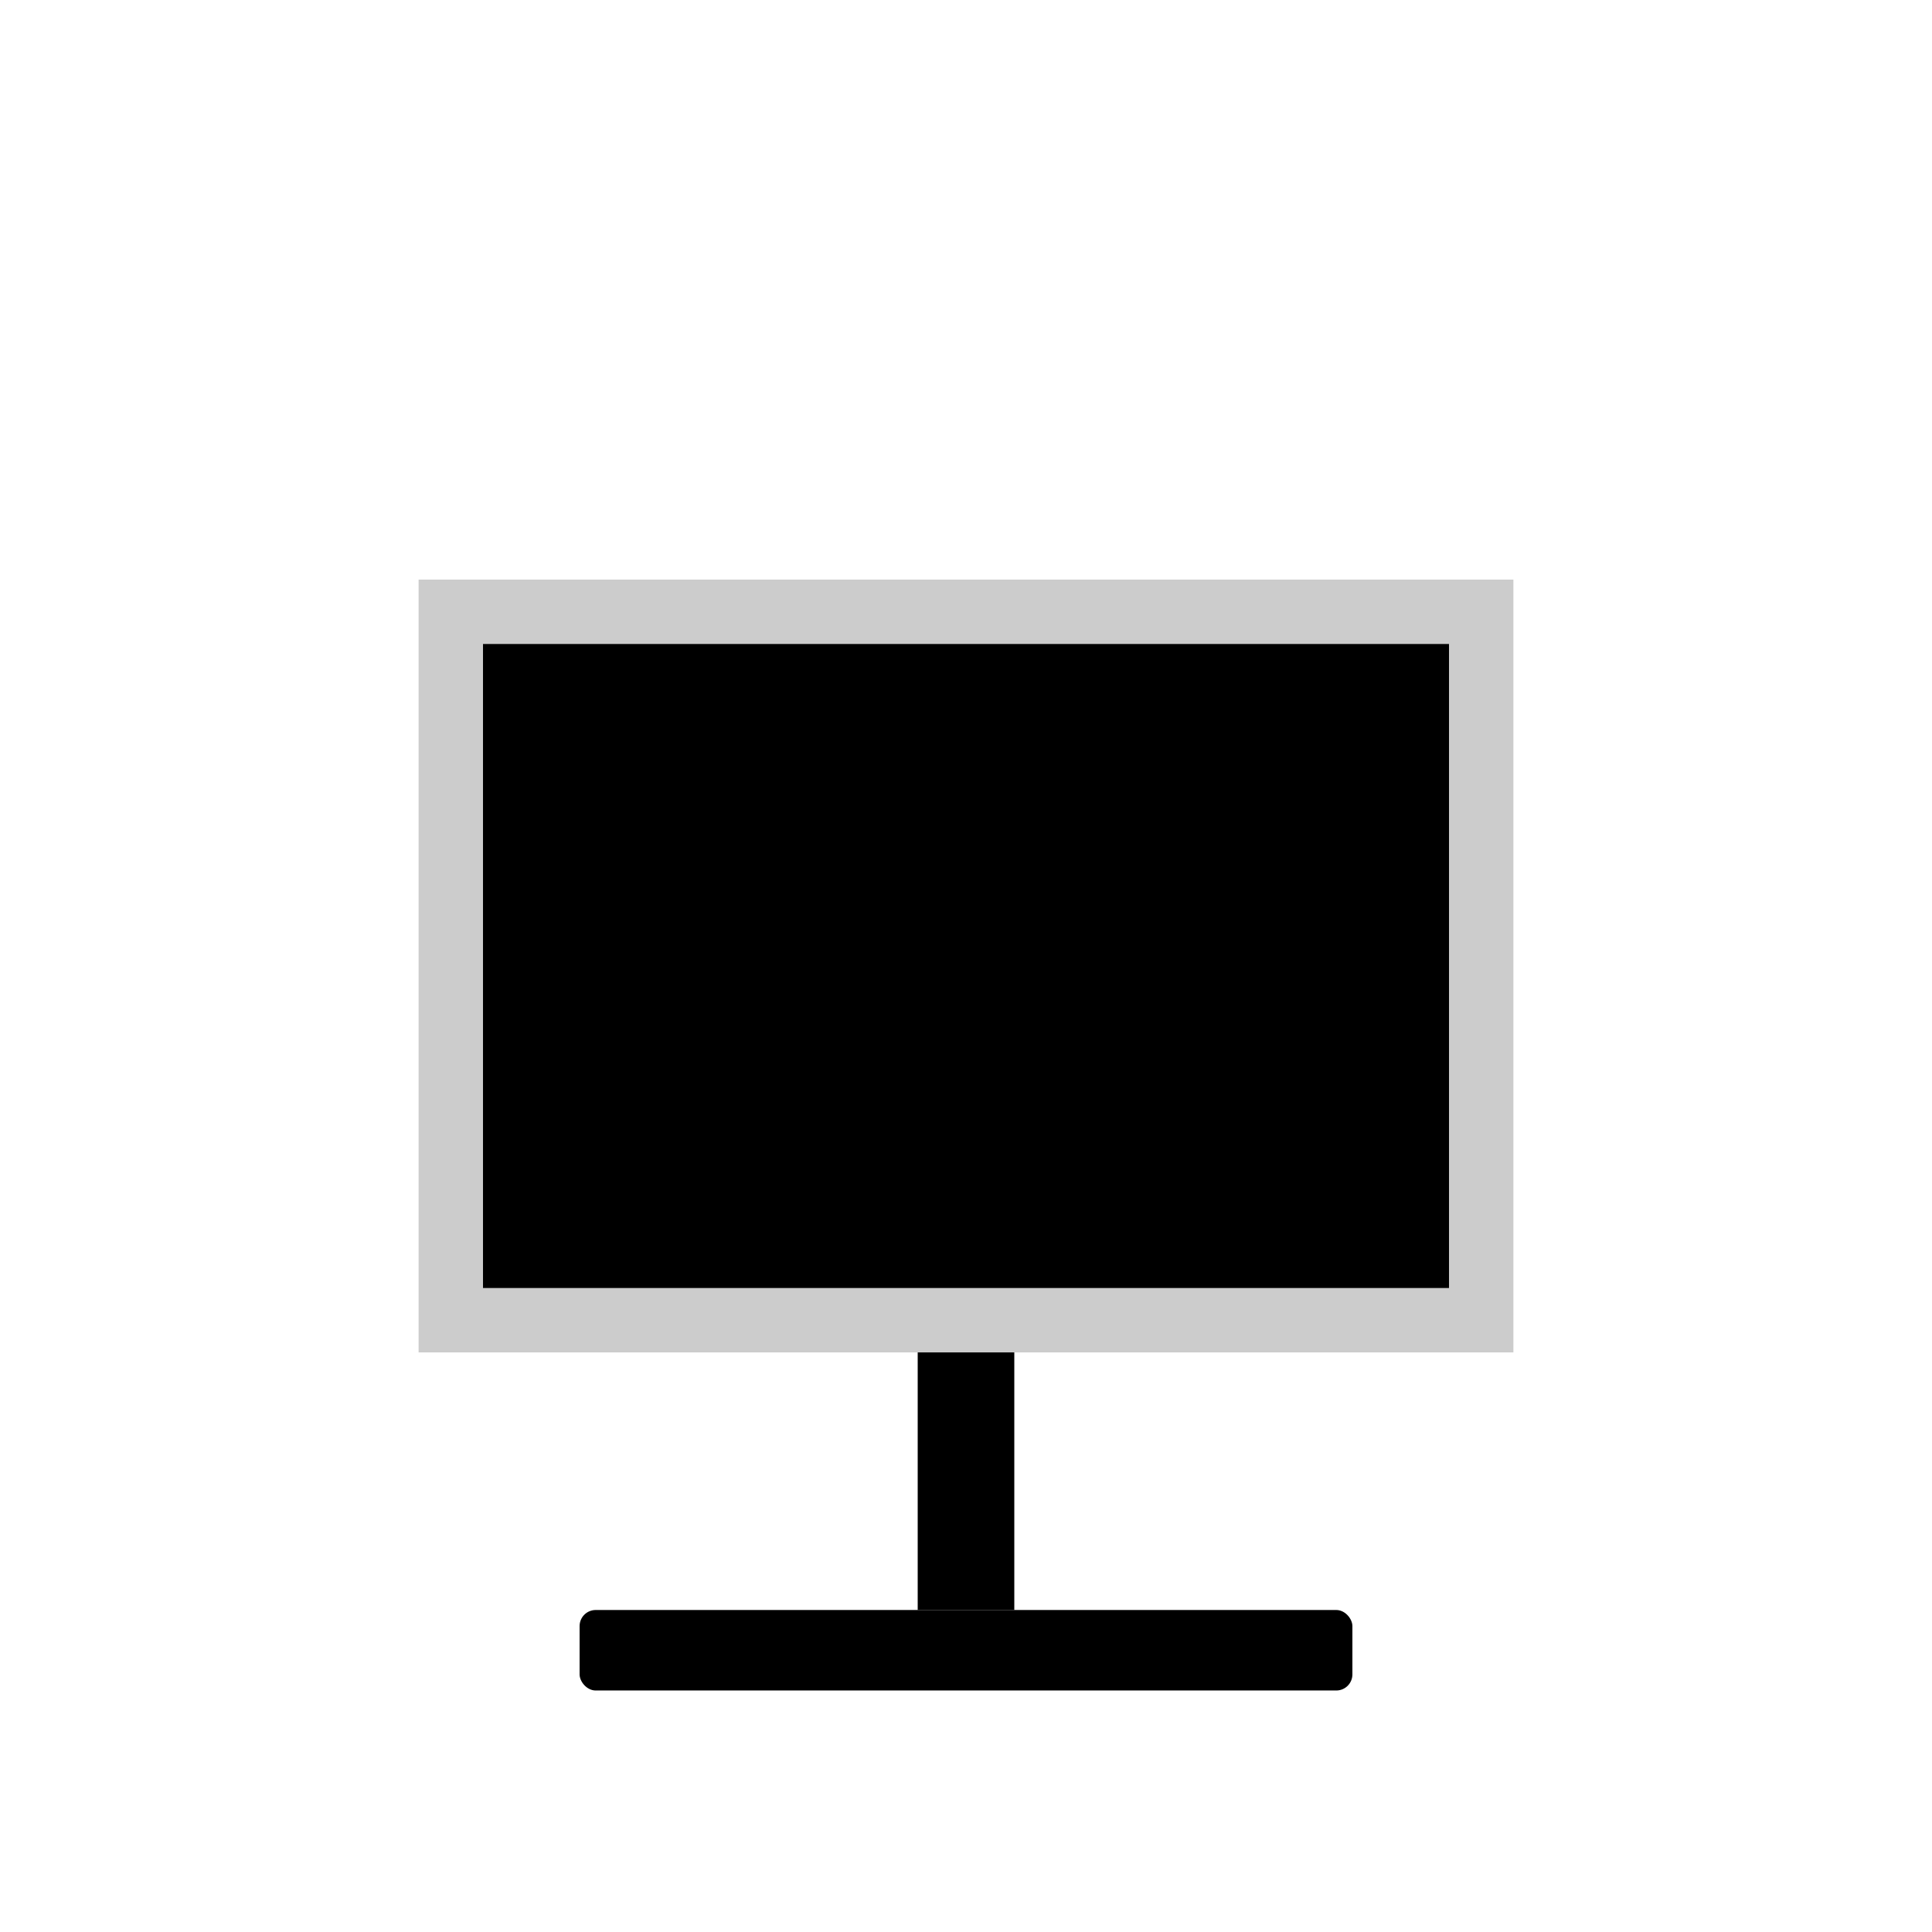
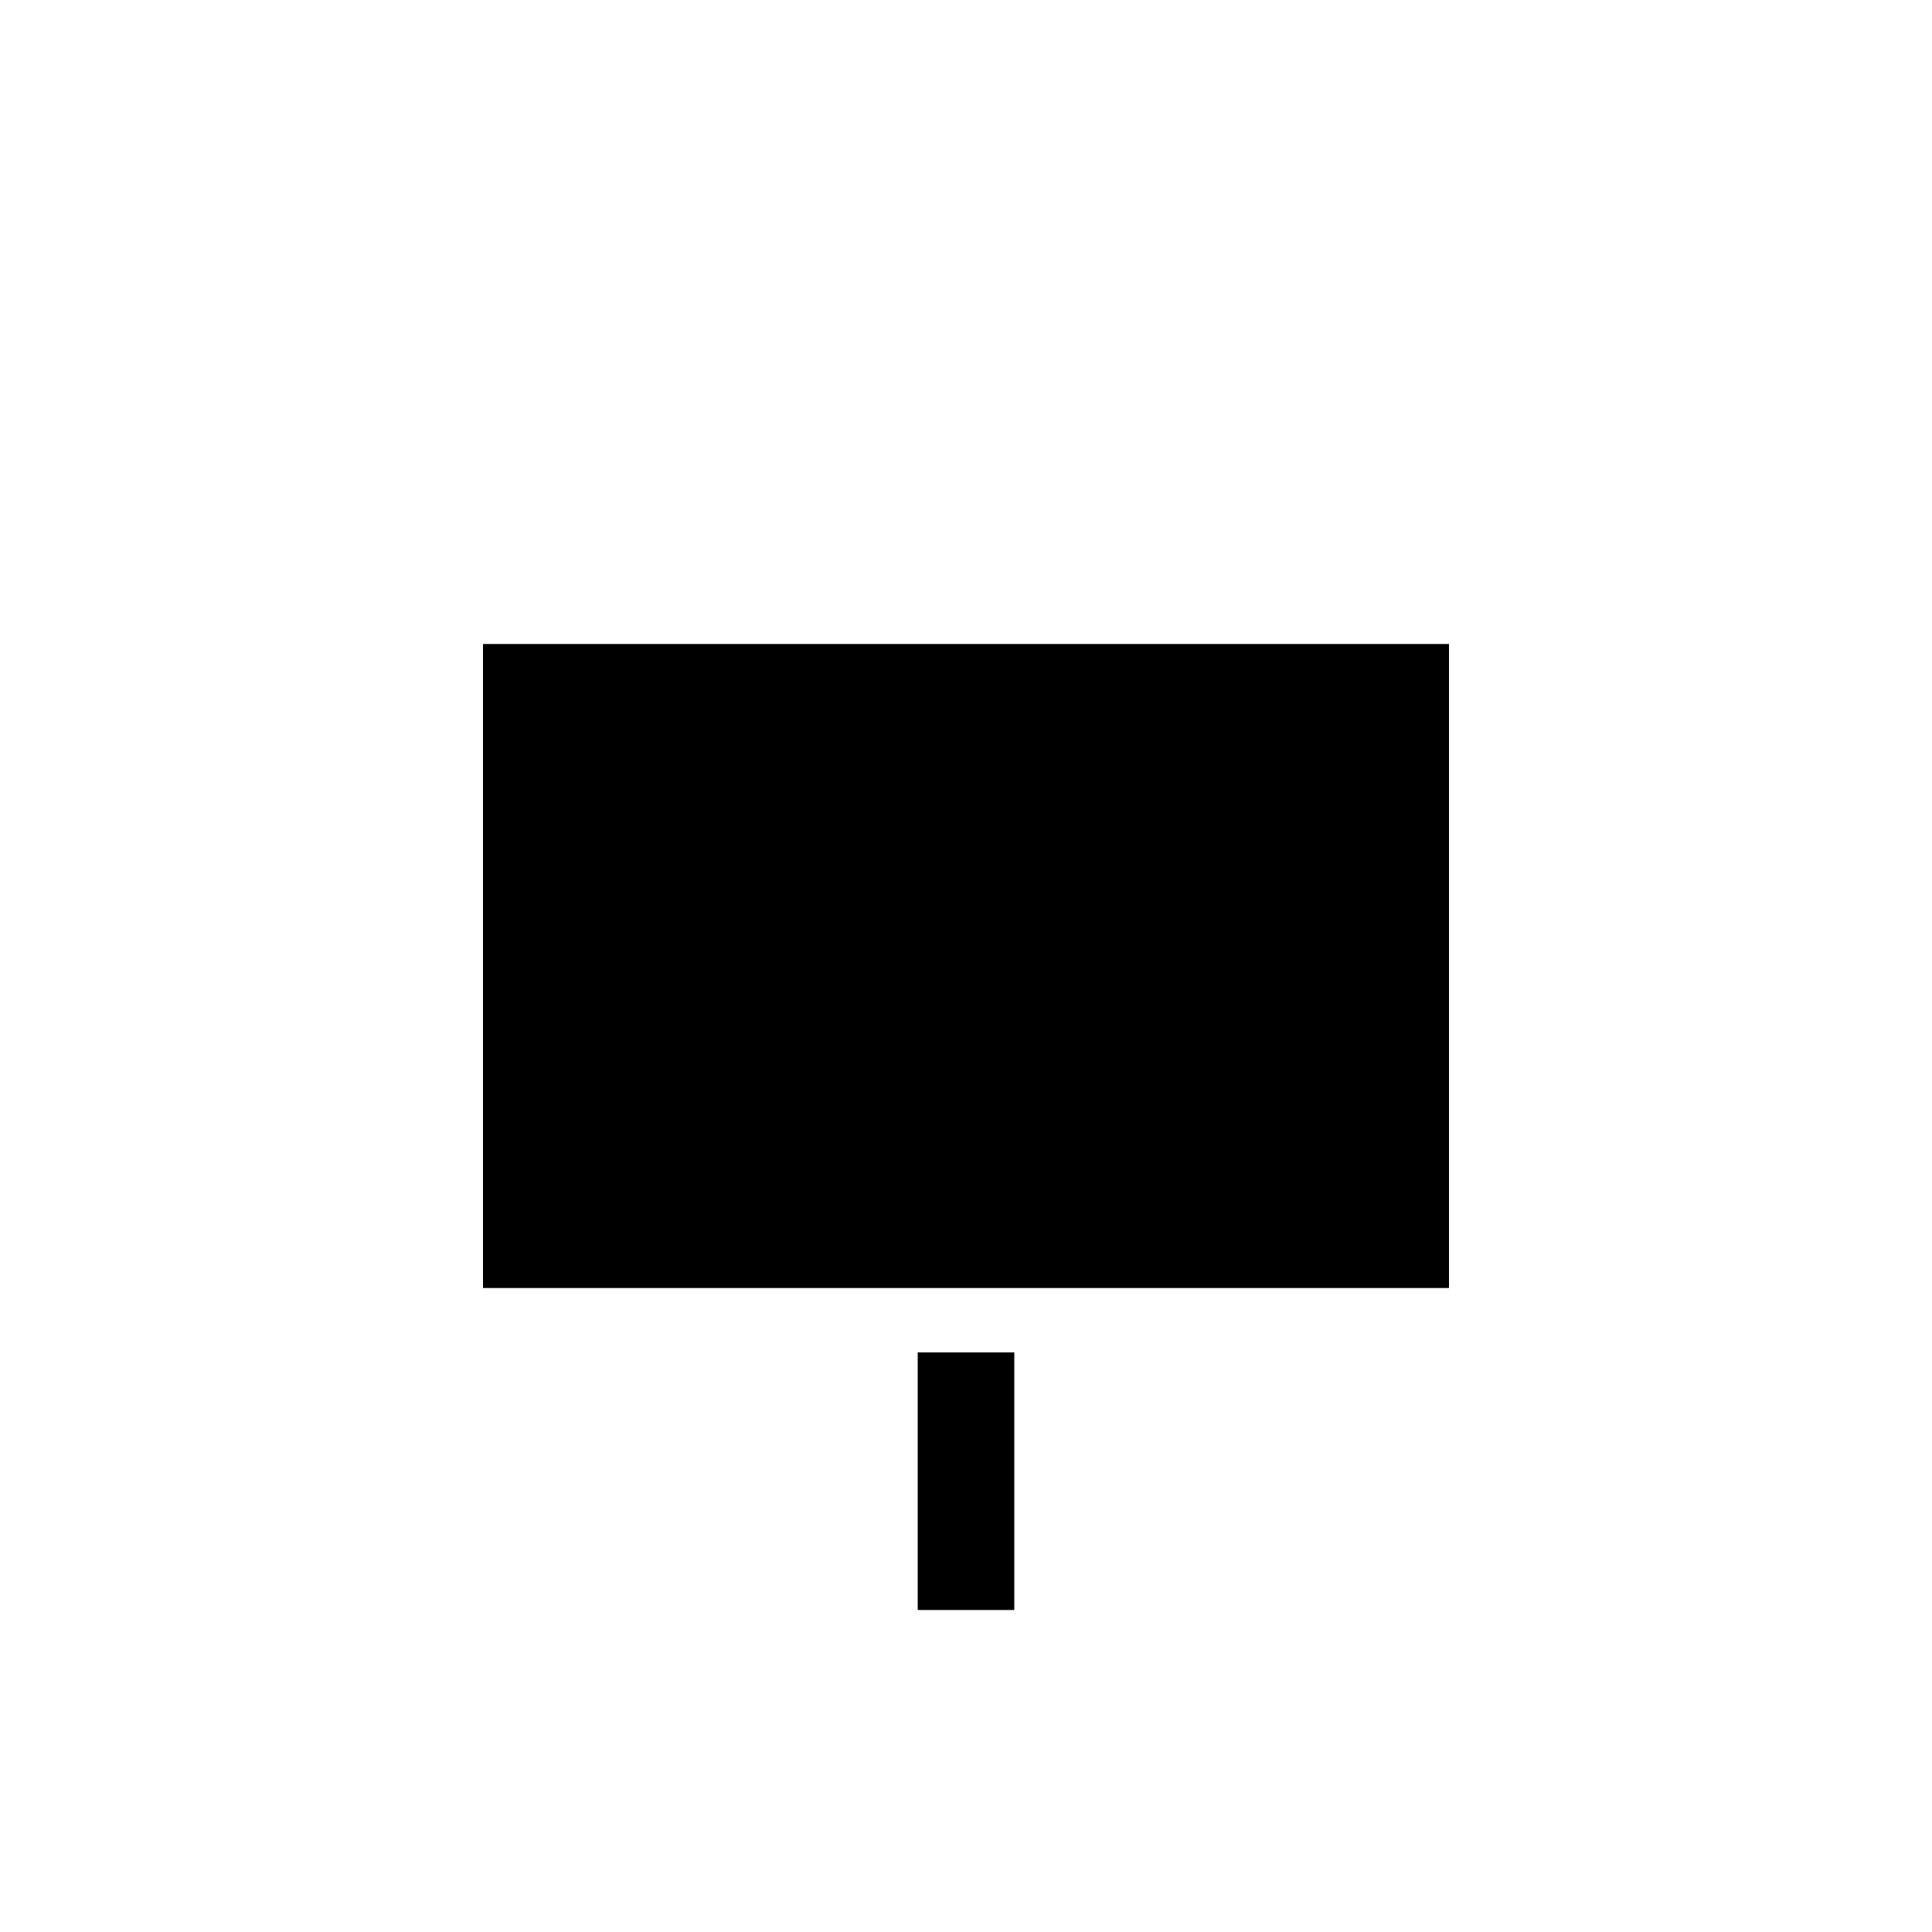
<svg xmlns="http://www.w3.org/2000/svg" viewBox="0 0 600 600">
-   <path fill="#000000" fill-opacity="0.2" d="M130 180H470V420H130z" />
  <path fill="#000000" d="M150 200H450V400H150z" />
  <rect fill="#000000" x="285" y="420" width="30" height="80" />
-   <rect fill="#000000" x="180" y="500" width="240" height="25" rx="5" />
</svg>